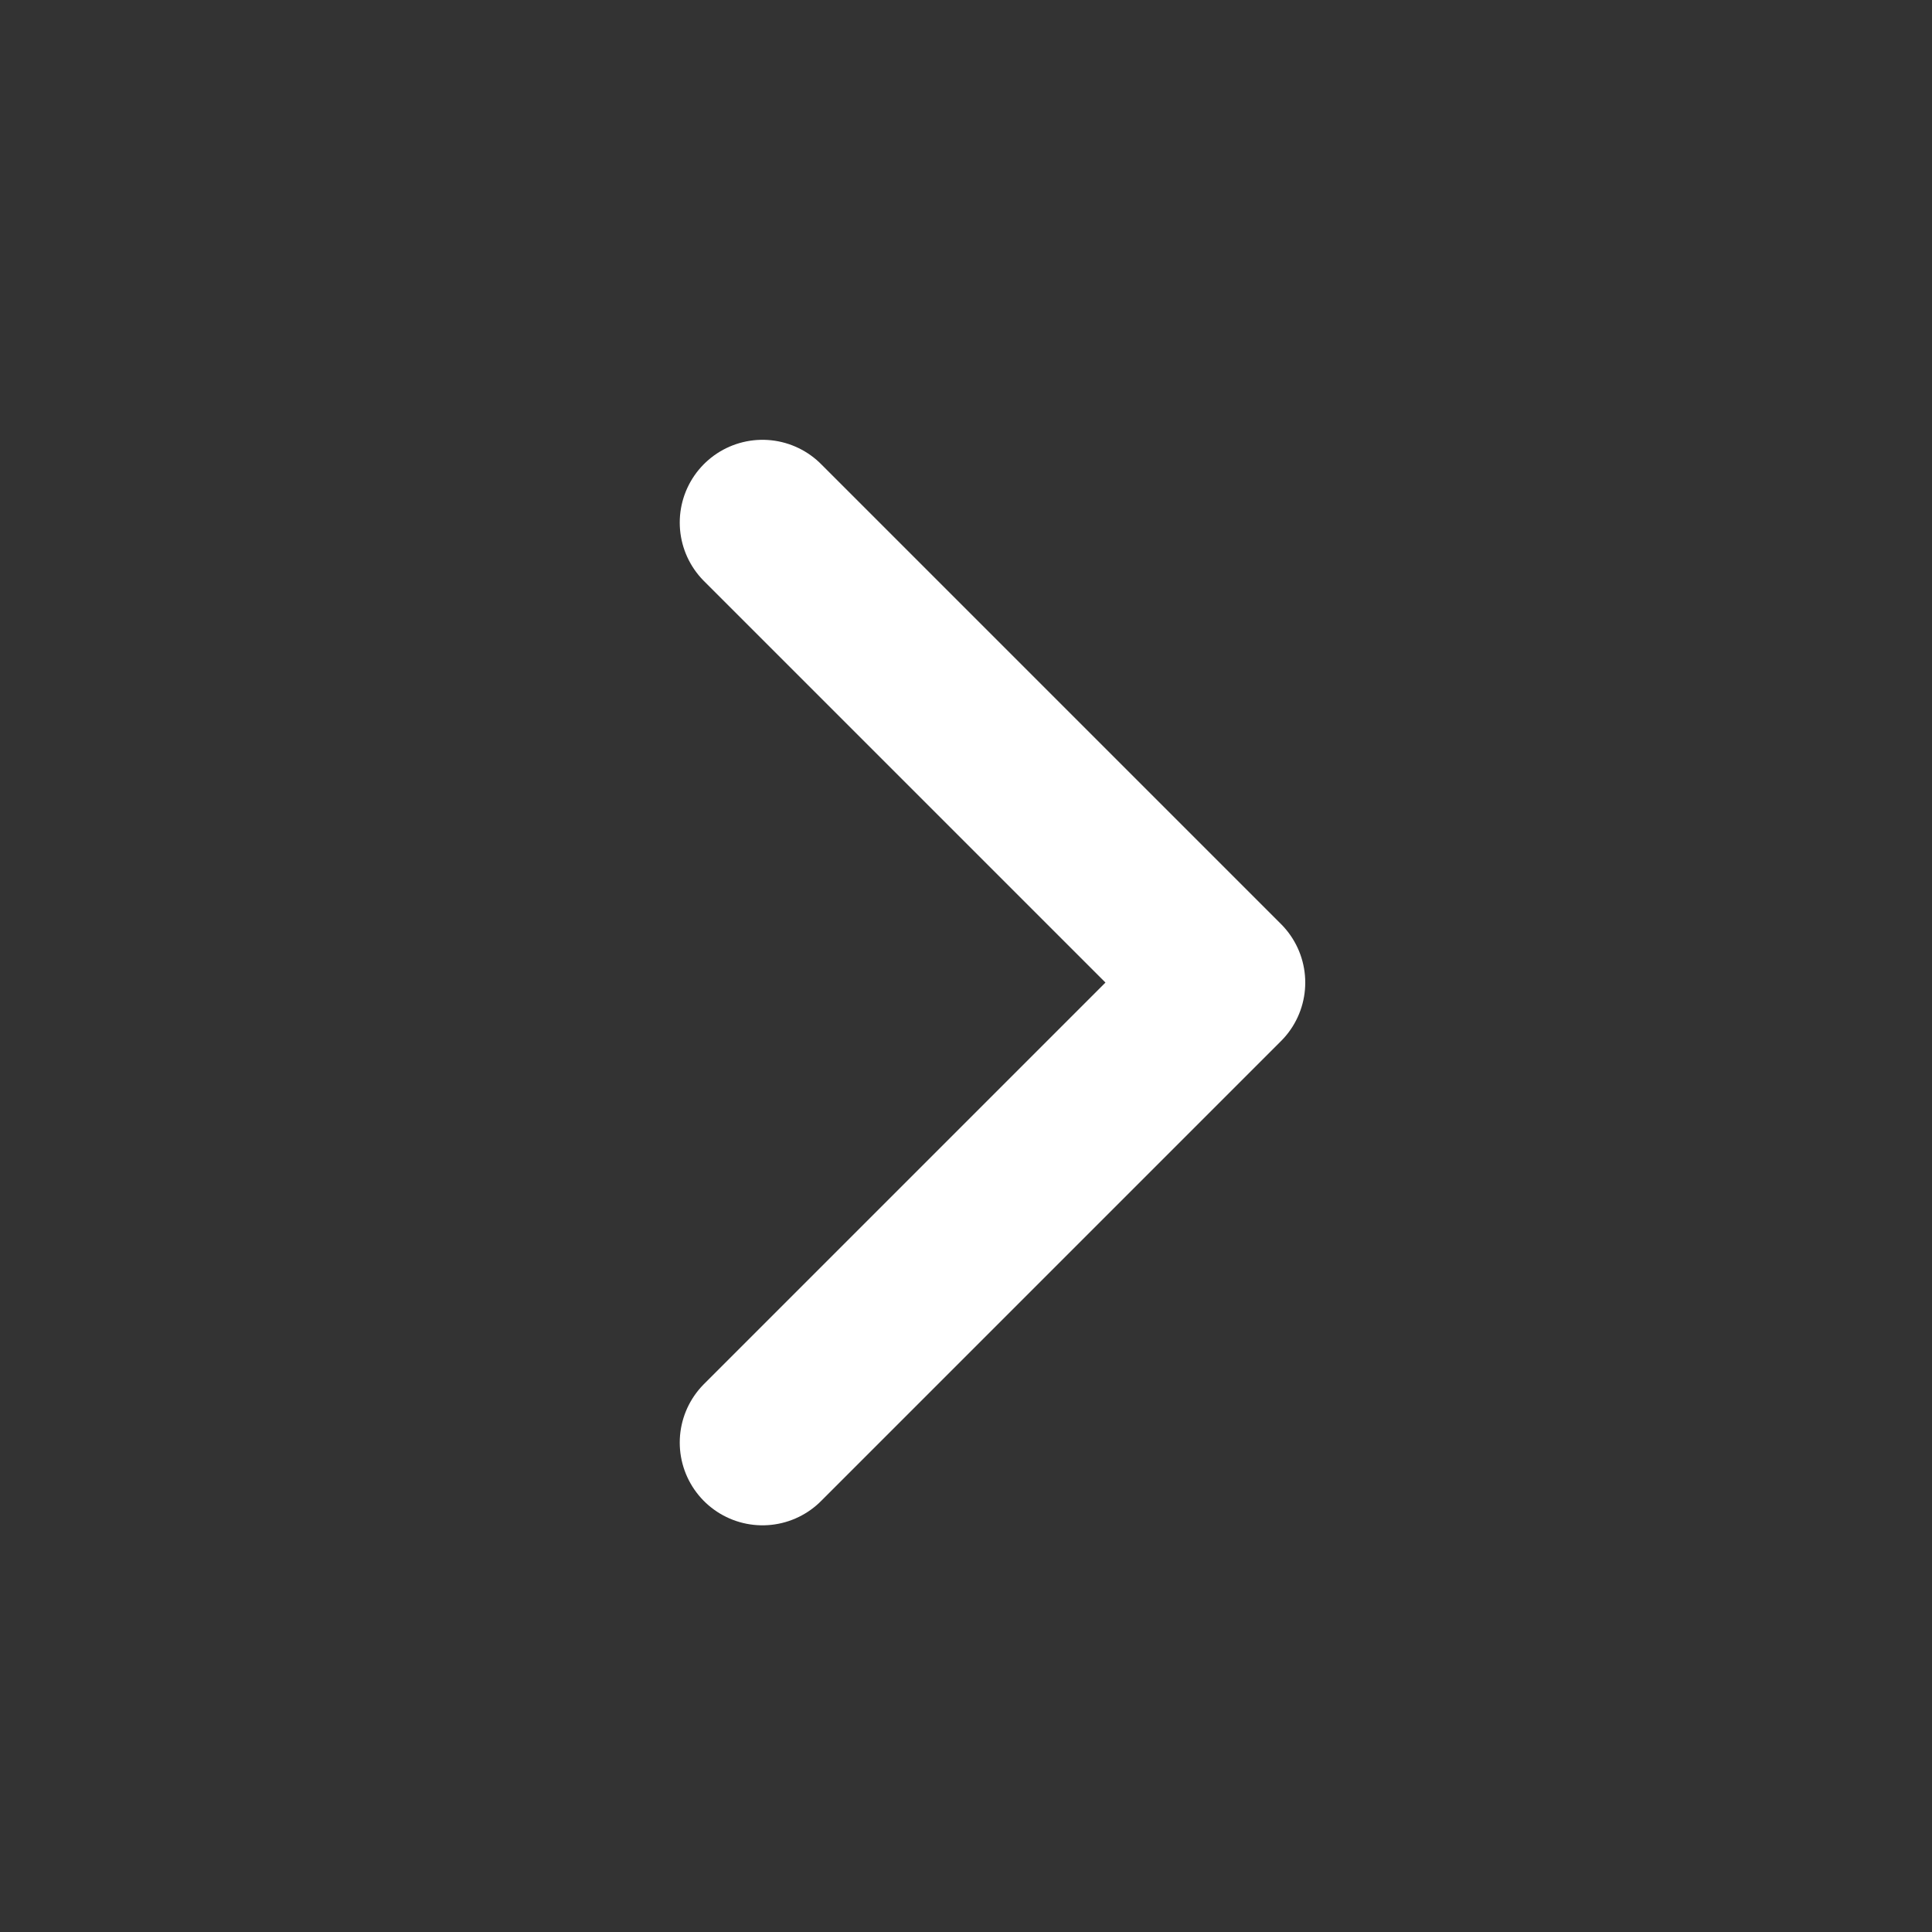
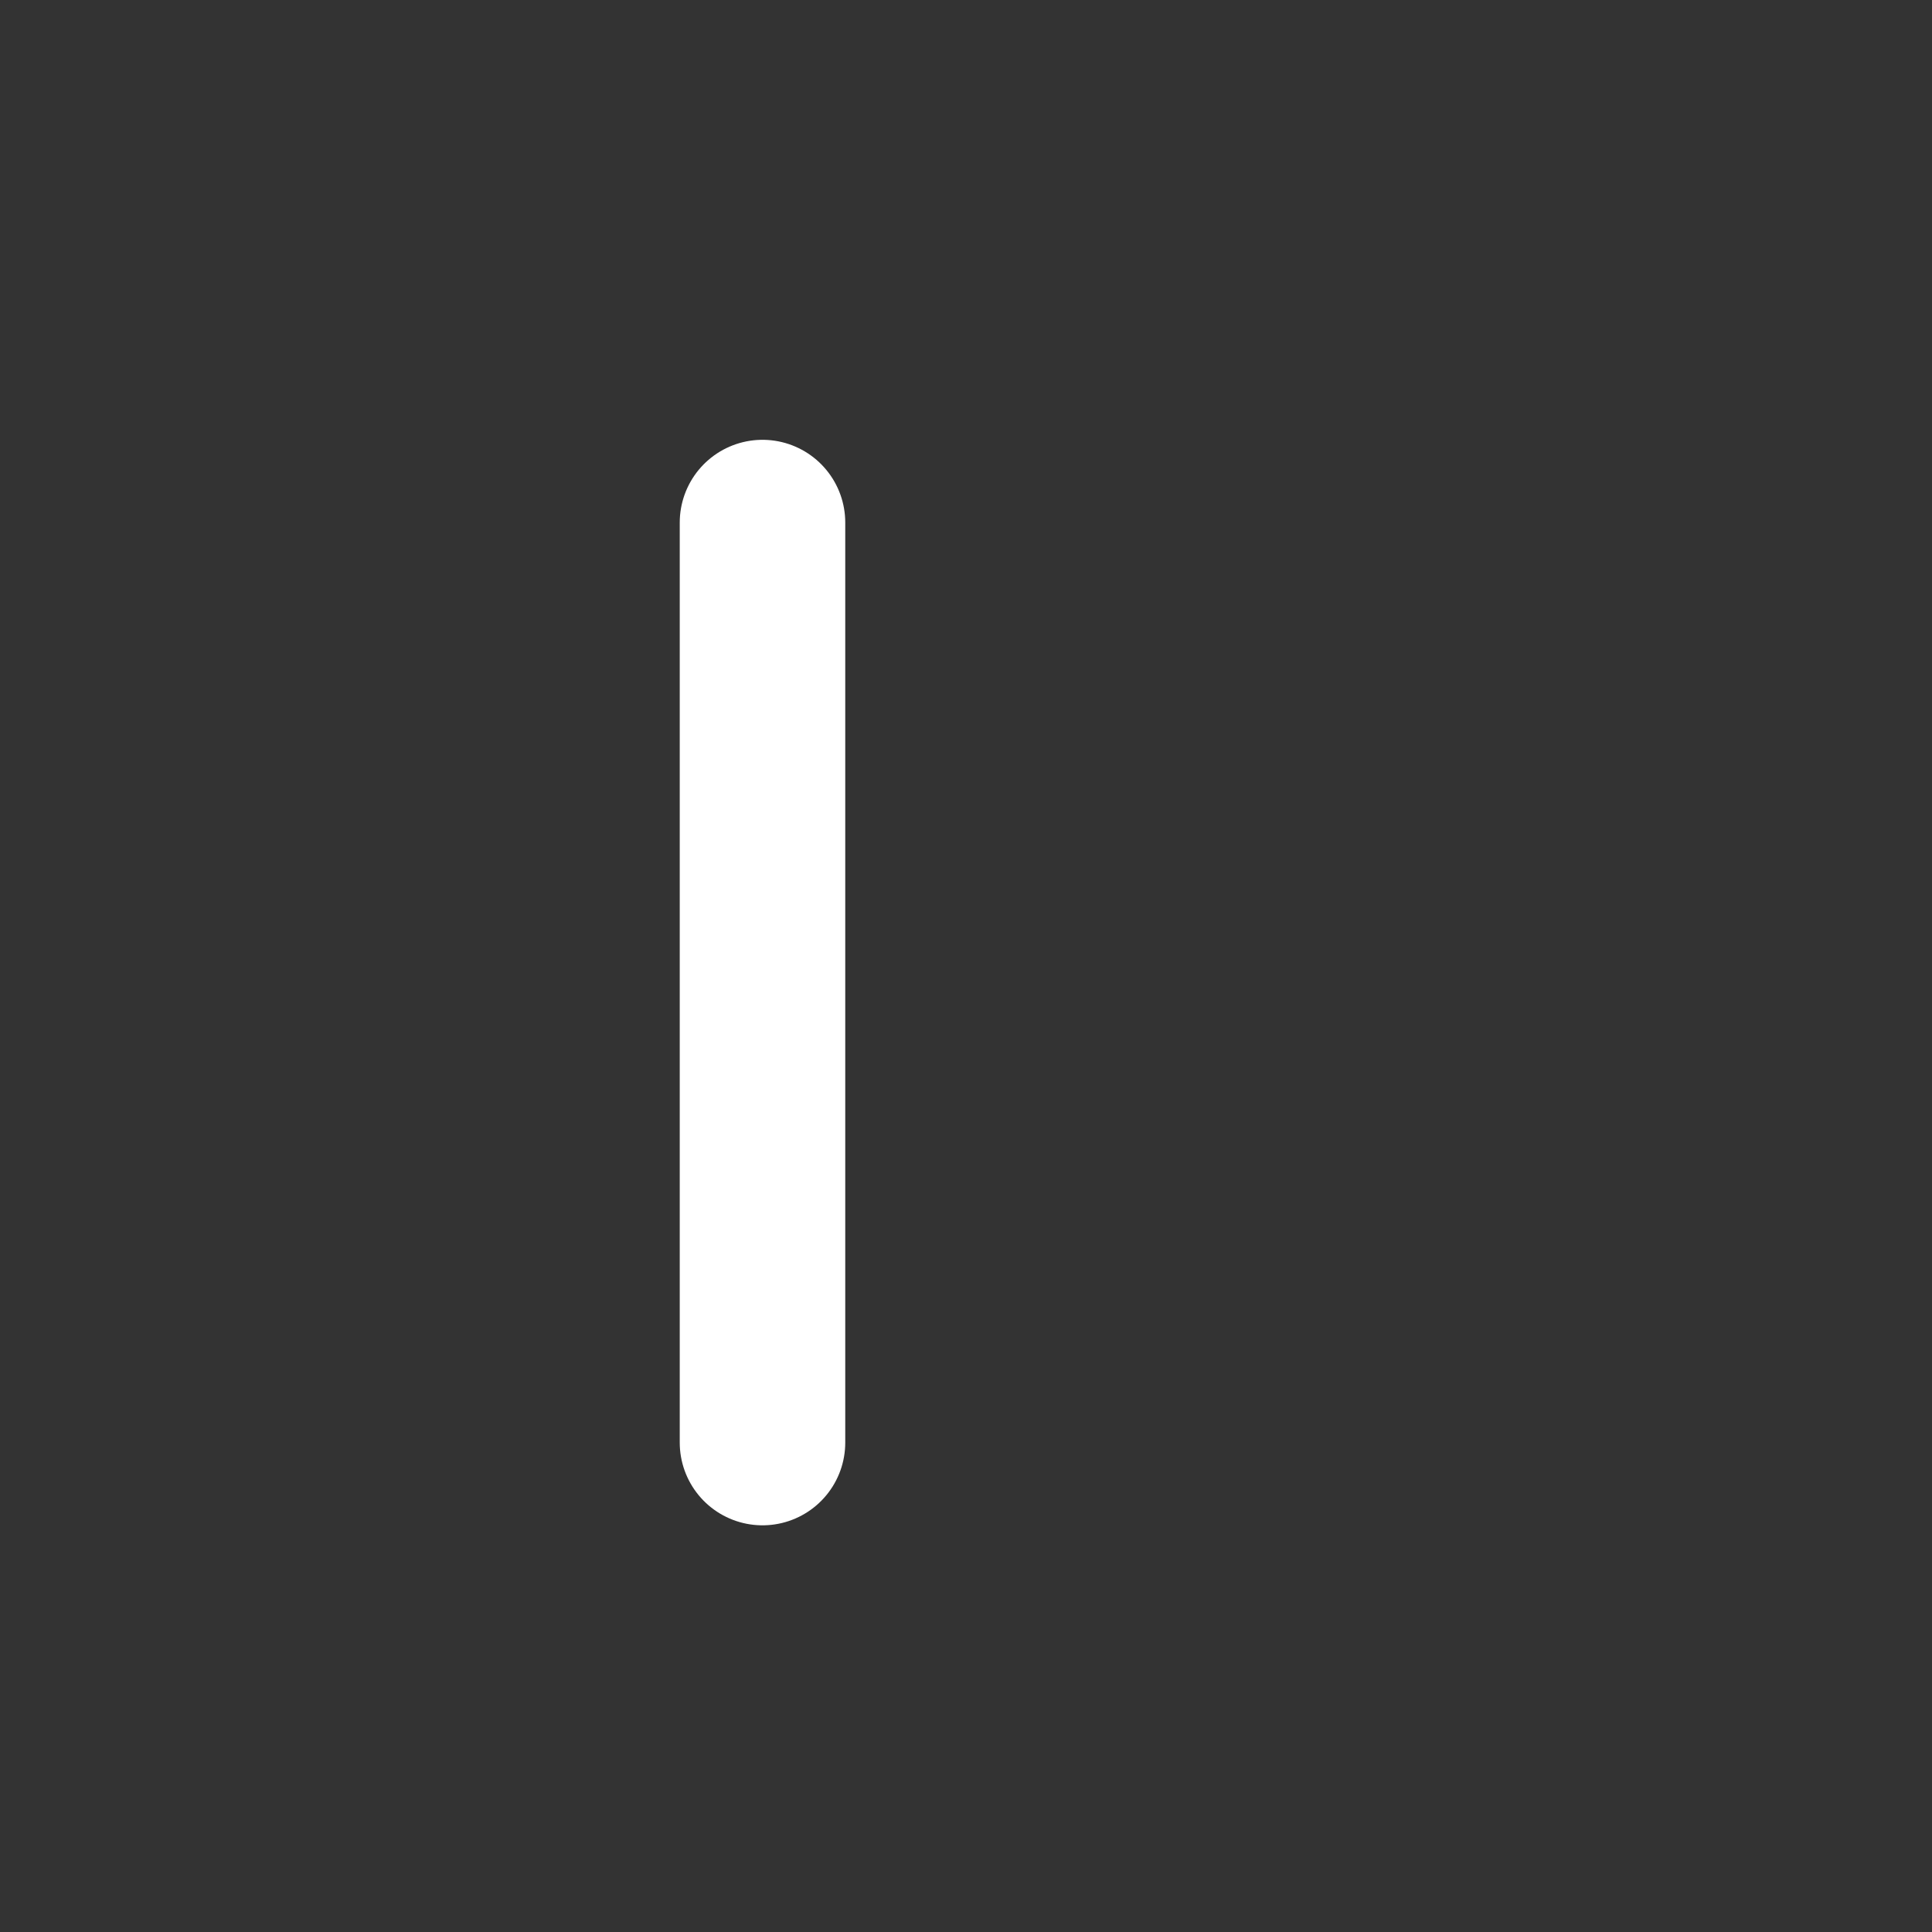
<svg xmlns="http://www.w3.org/2000/svg" width="21" height="21" viewBox="0 0 21 21" fill="none">
  <rect x="0" y="0" width="21" height="21" fill="#333333" stroke="none" />
-   <path d="M8.288 15.68L13.288 10.68L8.288 5.68" stroke="white" stroke-width="1.799" stroke-linecap="round" stroke-linejoin="round" />
+   <path d="M8.288 15.68L8.288 5.68" stroke="white" stroke-width="1.799" stroke-linecap="round" stroke-linejoin="round" />
</svg>